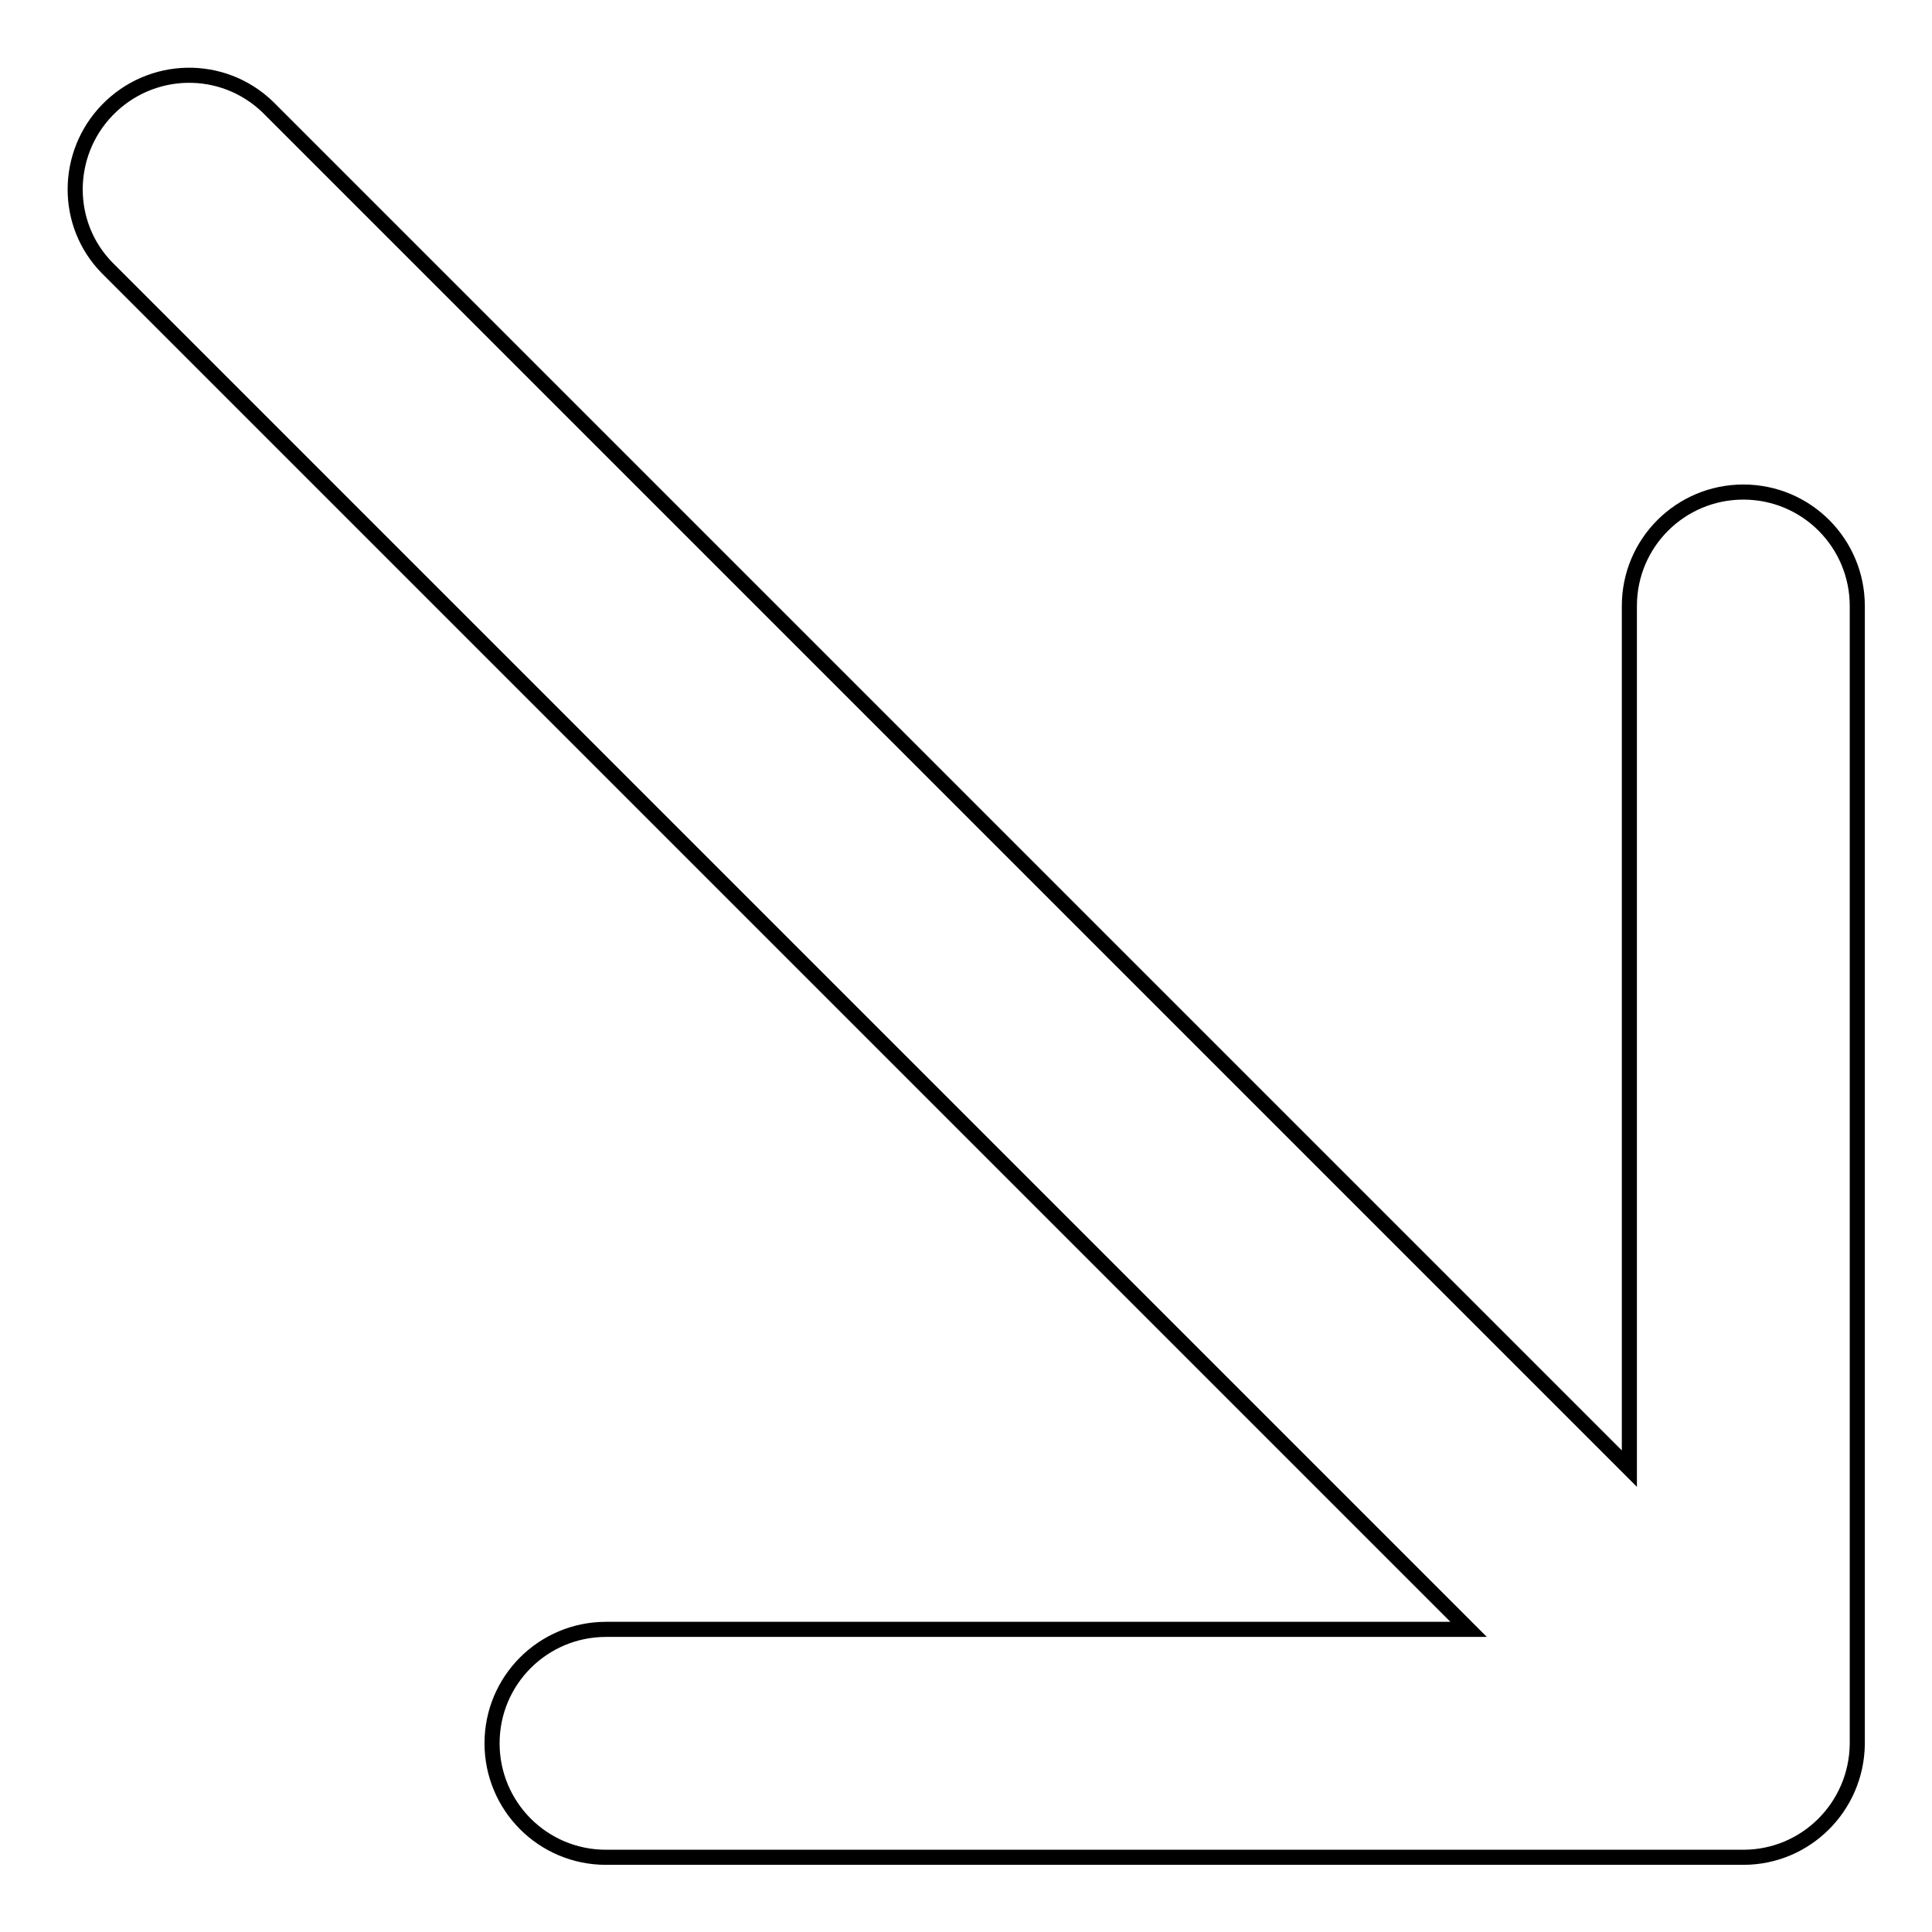
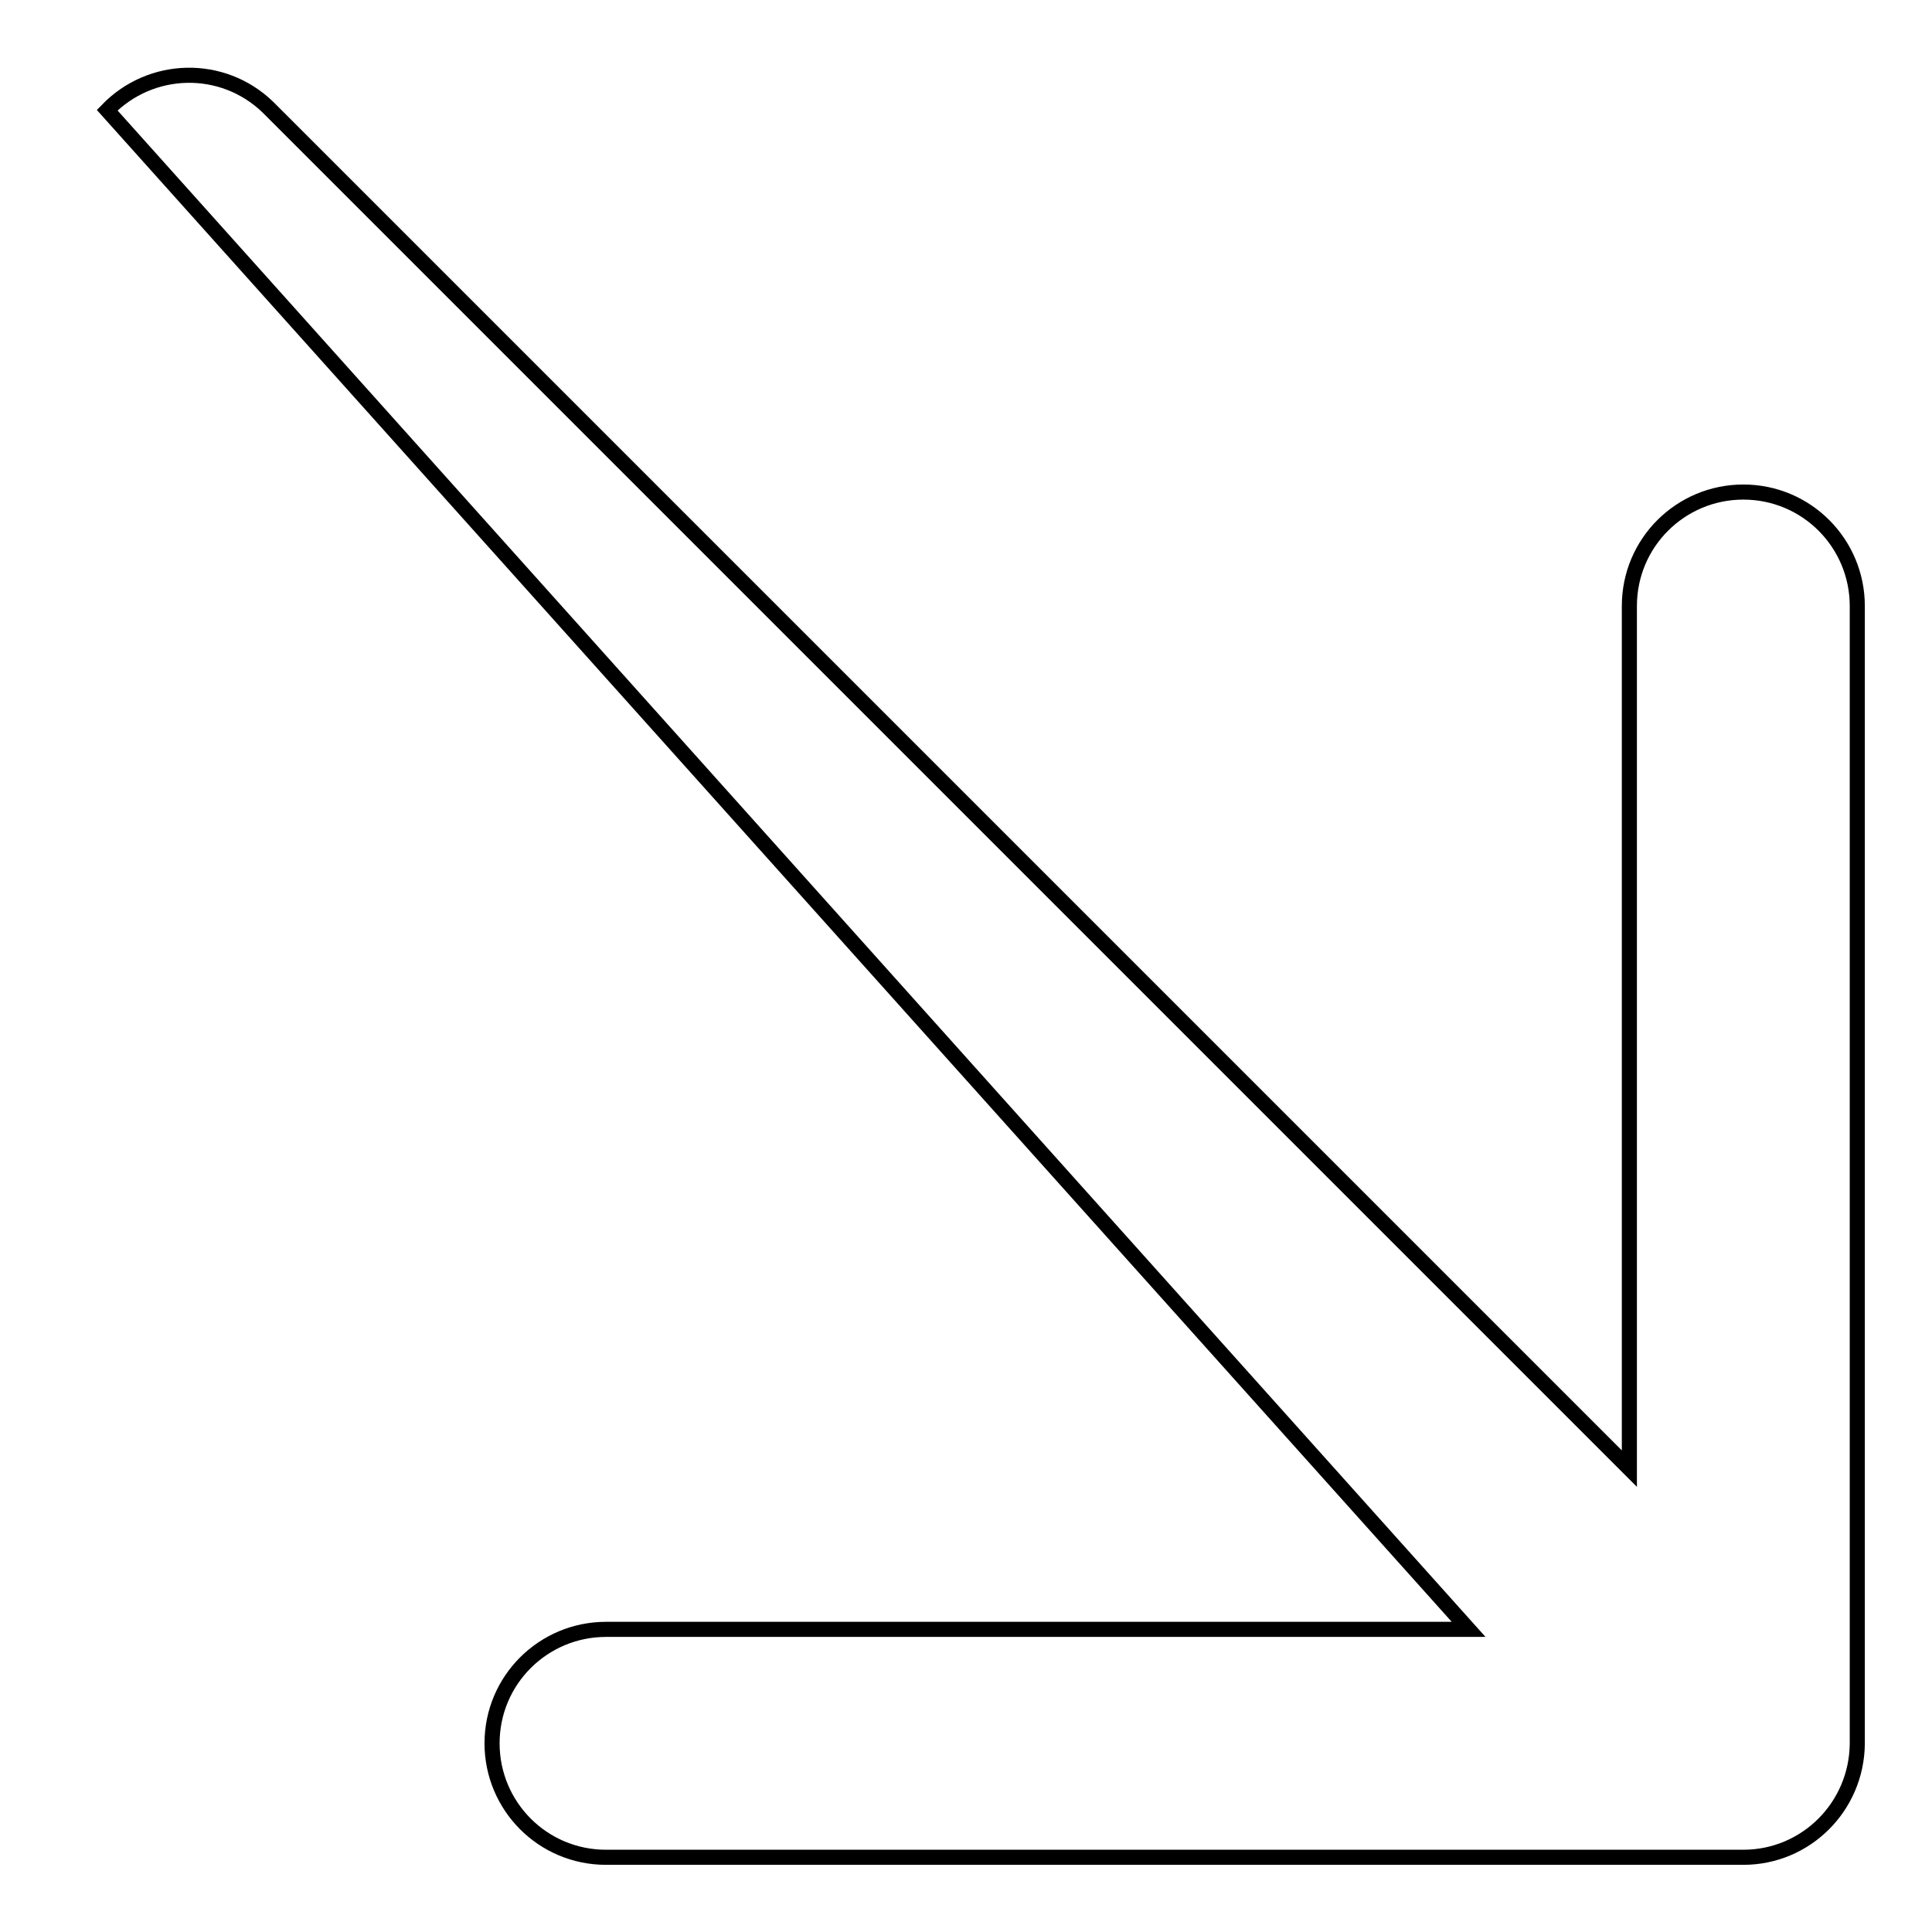
<svg xmlns="http://www.w3.org/2000/svg" version="1.1" x="0px" y="0px" viewBox="0 0 256 256" enable-background="new 0 0 256 256" xml:space="preserve">
  <g>
-     <path stroke-width="2" fill-opacity="0" stroke="#000000" d="M194.6,215.9H80.3c-8.3,0-15.1,6.7-15.1,15.1c0,8.3,6.7,15.1,15.1,15.1h150.7c8.3,0,15-6.7,15.1-15 c0,0,0-0.1,0-0.1V80.3c0-8.3-6.7-15.1-15.1-15.1c-8.3,0-15.1,6.7-15.1,15.1v114.3L35.5,14.2c-6-5.8-15.5-5.6-21.3,0.4 c-5.6,5.8-5.7,15.1,0,20.9L194.6,215.9L194.6,215.9z" />
+     <path stroke-width="2" fill-opacity="0" stroke="#000000" d="M194.6,215.9H80.3c-8.3,0-15.1,6.7-15.1,15.1c0,8.3,6.7,15.1,15.1,15.1h150.7c8.3,0,15-6.7,15.1-15 c0,0,0-0.1,0-0.1V80.3c0-8.3-6.7-15.1-15.1-15.1c-8.3,0-15.1,6.7-15.1,15.1v114.3L35.5,14.2c-6-5.8-15.5-5.6-21.3,0.4 L194.6,215.9L194.6,215.9z" />
  </g>
</svg>